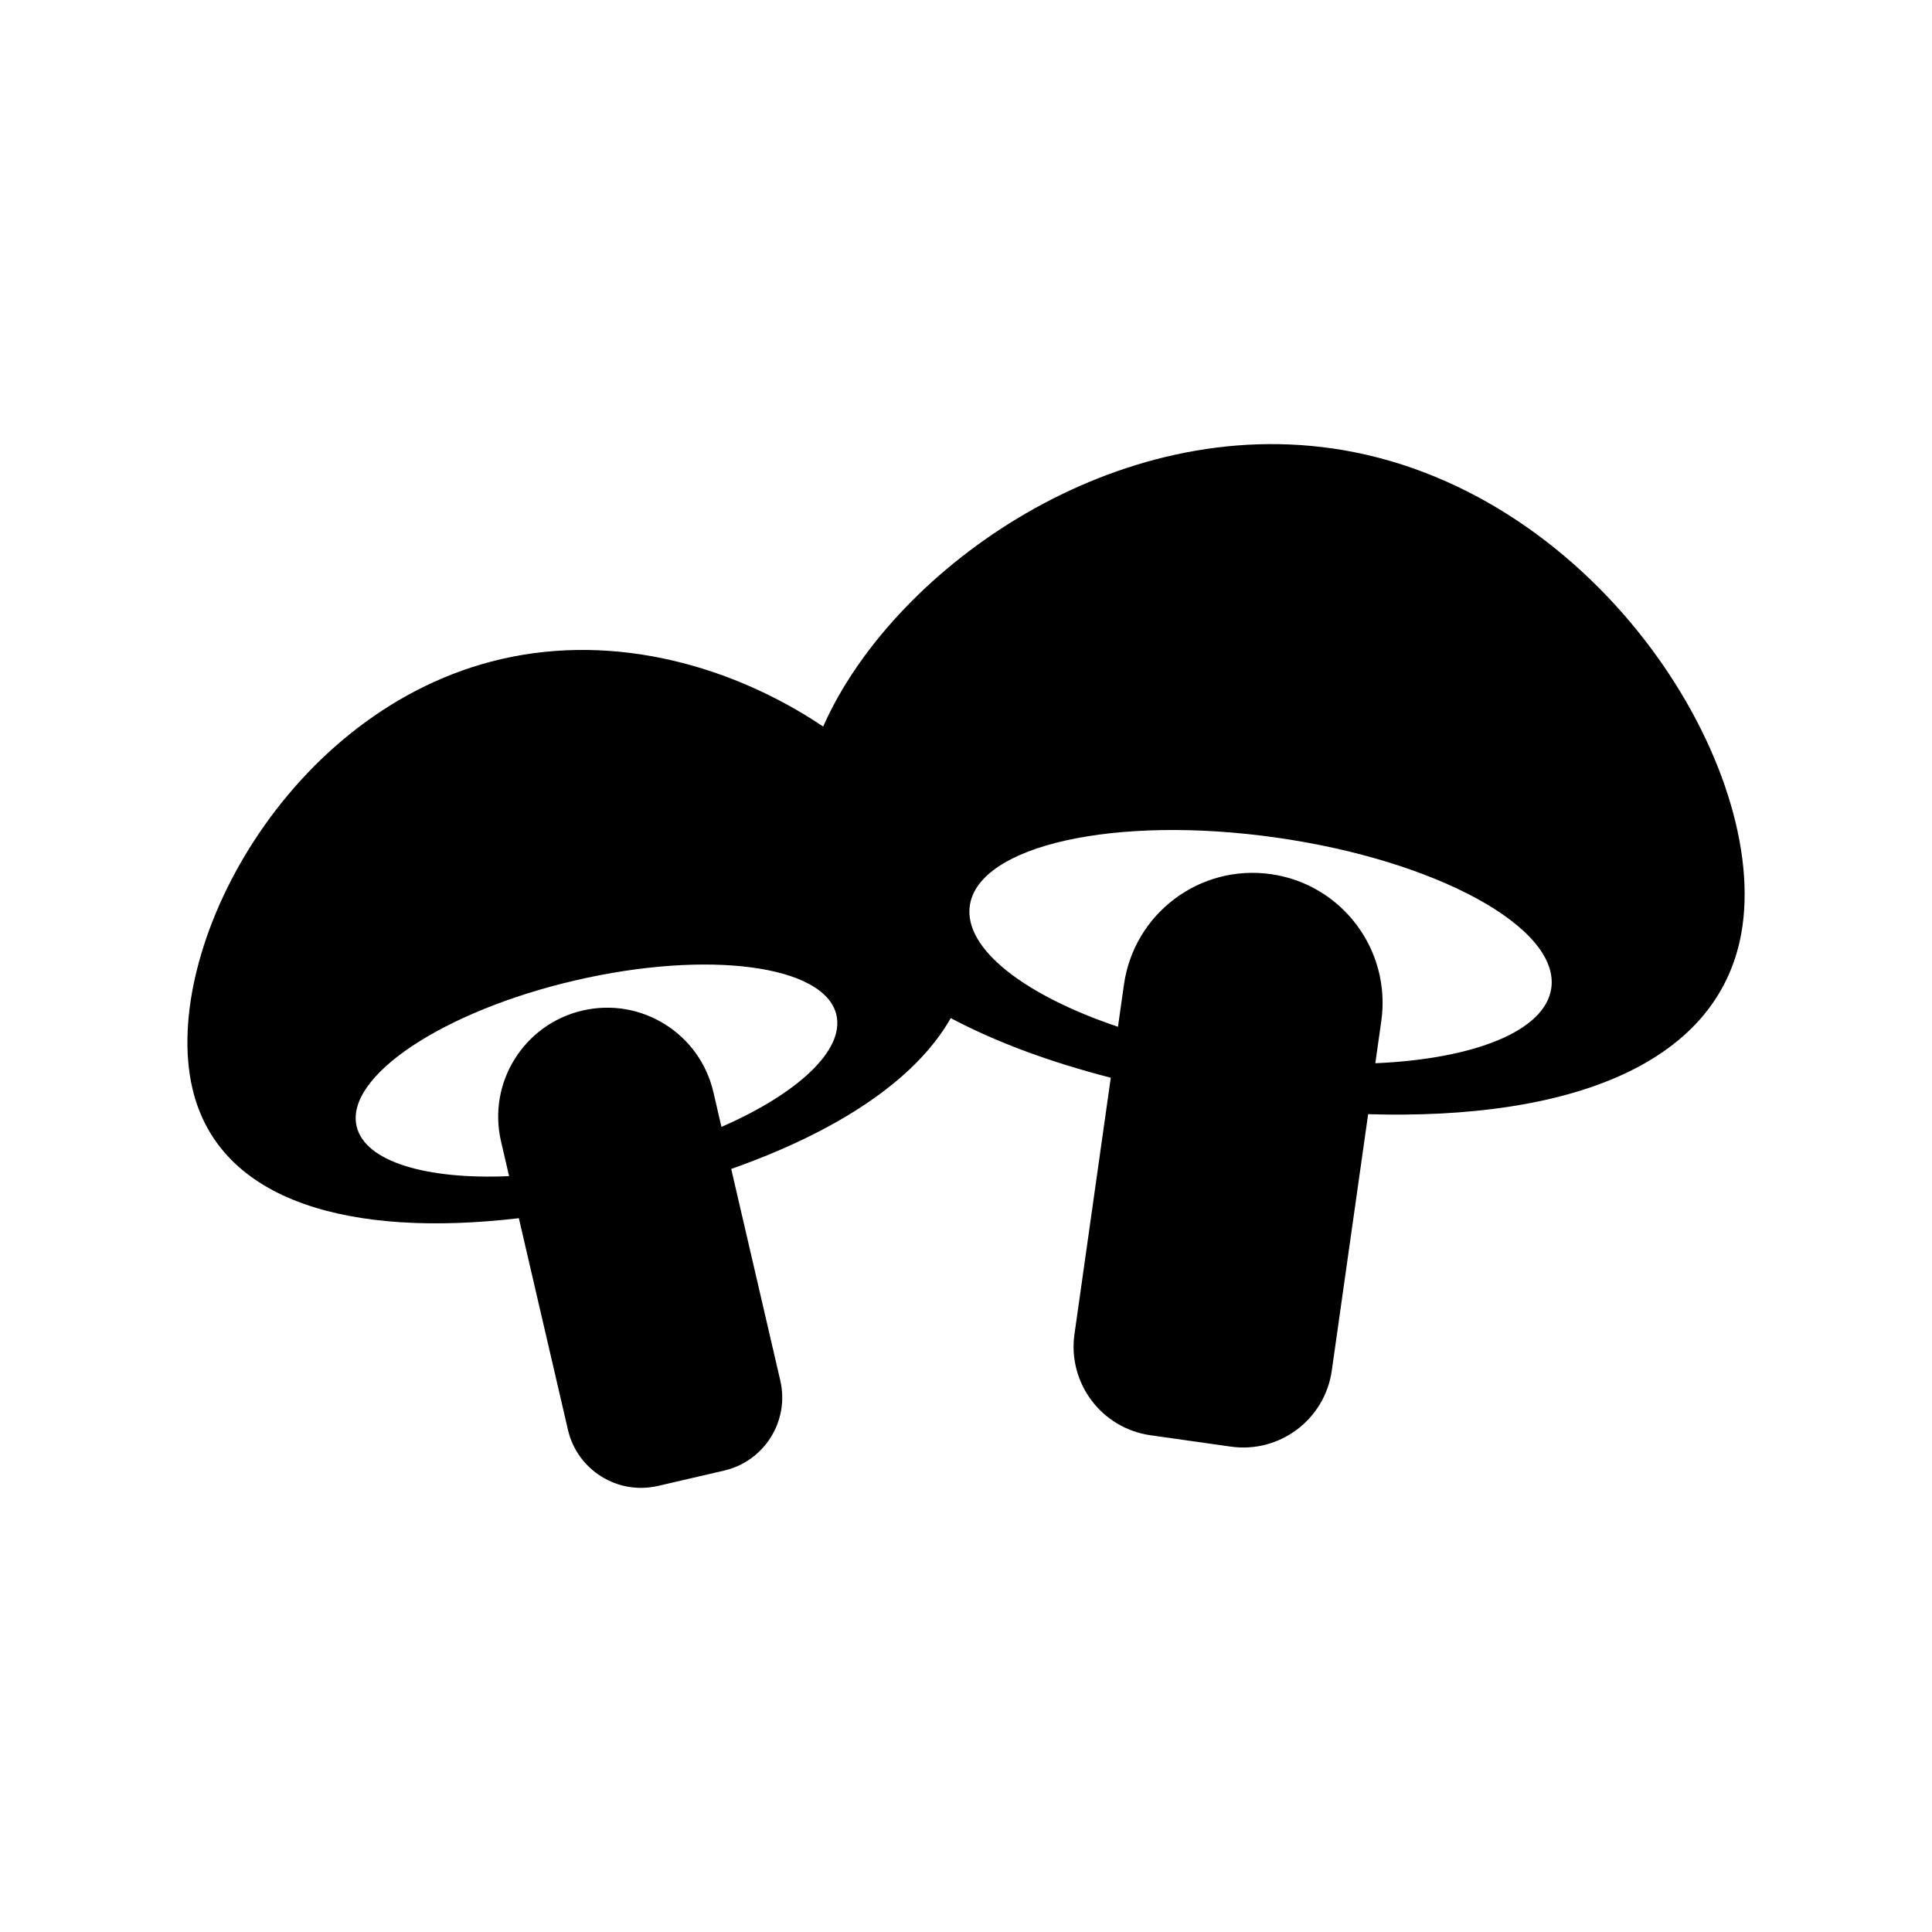
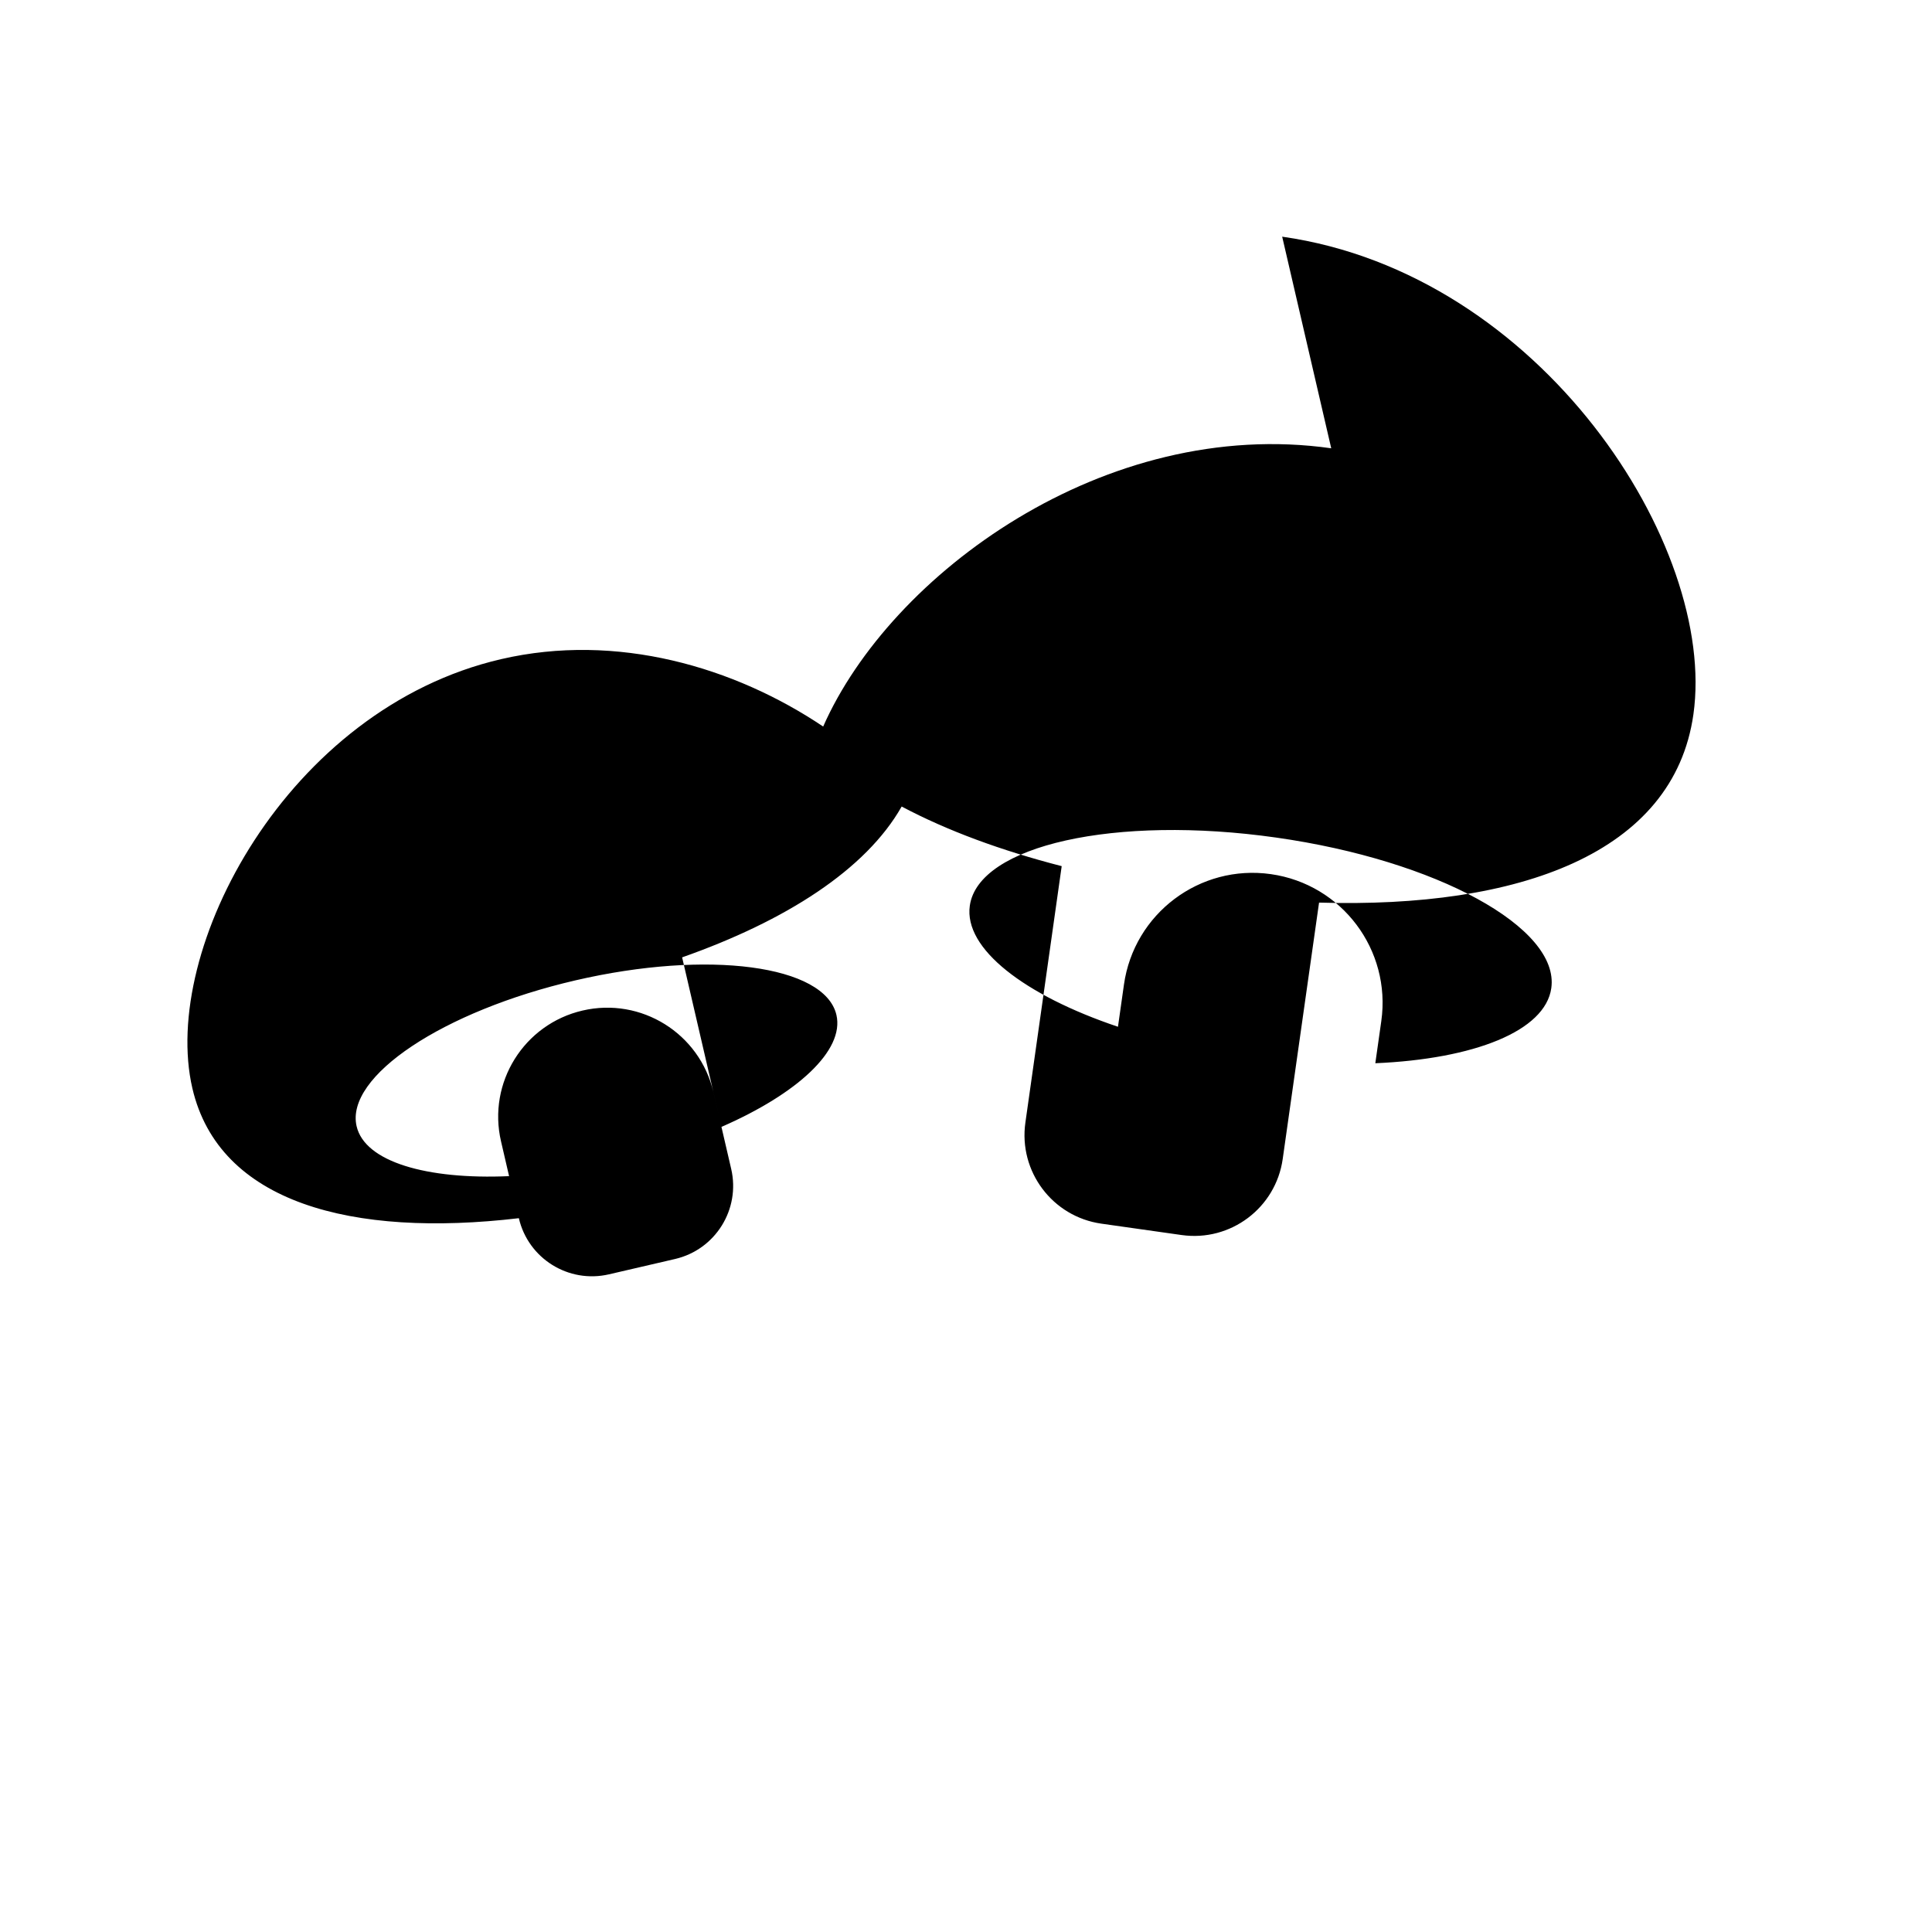
<svg xmlns="http://www.w3.org/2000/svg" fill="#000000" width="800px" height="800px" version="1.1" viewBox="144 144 512 512">
-   <path d="m496.79 262.8c-59.898-8.488-116.83 33.355-134.64 73.742-23.484-15.77-54.652-24.984-85.367-17.859-56.688 13.148-90.332 76.953-81.805 113.71 7.059 30.43 42.402 39.625 86.523 34.441l13.008 56.07c2.481 10.695 13.16 17.355 23.867 14.879l17.527-4.066c10.699-2.484 17.359-13.164 14.879-23.867l-13.004-56.07c27.426-9.664 48.688-23.227 58.18-39.973 12.113 6.43 26.492 11.703 42.41 15.801l-9.621 67.945c-1.844 12.969 7.18 24.965 20.148 26.801l21.246 3.012c12.969 1.84 24.965-7.184 26.797-20.152l9.633-67.945c52.957 1.582 93.984-13.004 99.207-49.887 6.309-44.547-40.27-116.84-108.98-126.59zm-161.6 179.84-2.137-9.227c-3.613-15.539-19.125-25.223-34.668-21.609-15.543 3.602-25.223 19.125-21.609 34.668l2.137 9.219c-21.906 0.961-38.234-3.824-40.41-13.227-3.062-13.215 22.918-30.527 58.035-38.668 35.109-8.141 66.055-4.039 69.121 9.168 2.176 9.418-10.375 20.906-30.469 29.676zm219.92-36.777c-1.613 11.406-20.516 18.785-46.637 19.906l1.586-11.18c2.66-18.828-10.43-36.266-29.266-38.934-18.832-2.672-36.266 10.434-38.934 29.27l-1.586 11.18c-24.773-8.344-40.879-20.68-39.266-32.078 2.273-16.012 38.613-24.102 81.16-18.066 42.559 6.027 75.211 23.891 72.941 39.902z" />
+   <path d="m496.79 262.8c-59.898-8.488-116.83 33.355-134.64 73.742-23.484-15.77-54.652-24.984-85.367-17.859-56.688 13.148-90.332 76.953-81.805 113.71 7.059 30.43 42.402 39.625 86.523 34.441c2.481 10.695 13.16 17.355 23.867 14.879l17.527-4.066c10.699-2.484 17.359-13.164 14.879-23.867l-13.004-56.07c27.426-9.664 48.688-23.227 58.18-39.973 12.113 6.43 26.492 11.703 42.41 15.801l-9.621 67.945c-1.844 12.969 7.18 24.965 20.148 26.801l21.246 3.012c12.969 1.84 24.965-7.184 26.797-20.152l9.633-67.945c52.957 1.582 93.984-13.004 99.207-49.887 6.309-44.547-40.27-116.84-108.98-126.59zm-161.6 179.84-2.137-9.227c-3.613-15.539-19.125-25.223-34.668-21.609-15.543 3.602-25.223 19.125-21.609 34.668l2.137 9.219c-21.906 0.961-38.234-3.824-40.41-13.227-3.062-13.215 22.918-30.527 58.035-38.668 35.109-8.141 66.055-4.039 69.121 9.168 2.176 9.418-10.375 20.906-30.469 29.676zm219.92-36.777c-1.613 11.406-20.516 18.785-46.637 19.906l1.586-11.18c2.66-18.828-10.43-36.266-29.266-38.934-18.832-2.672-36.266 10.434-38.934 29.27l-1.586 11.18c-24.773-8.344-40.879-20.68-39.266-32.078 2.273-16.012 38.613-24.102 81.16-18.066 42.559 6.027 75.211 23.891 72.941 39.902z" />
</svg>